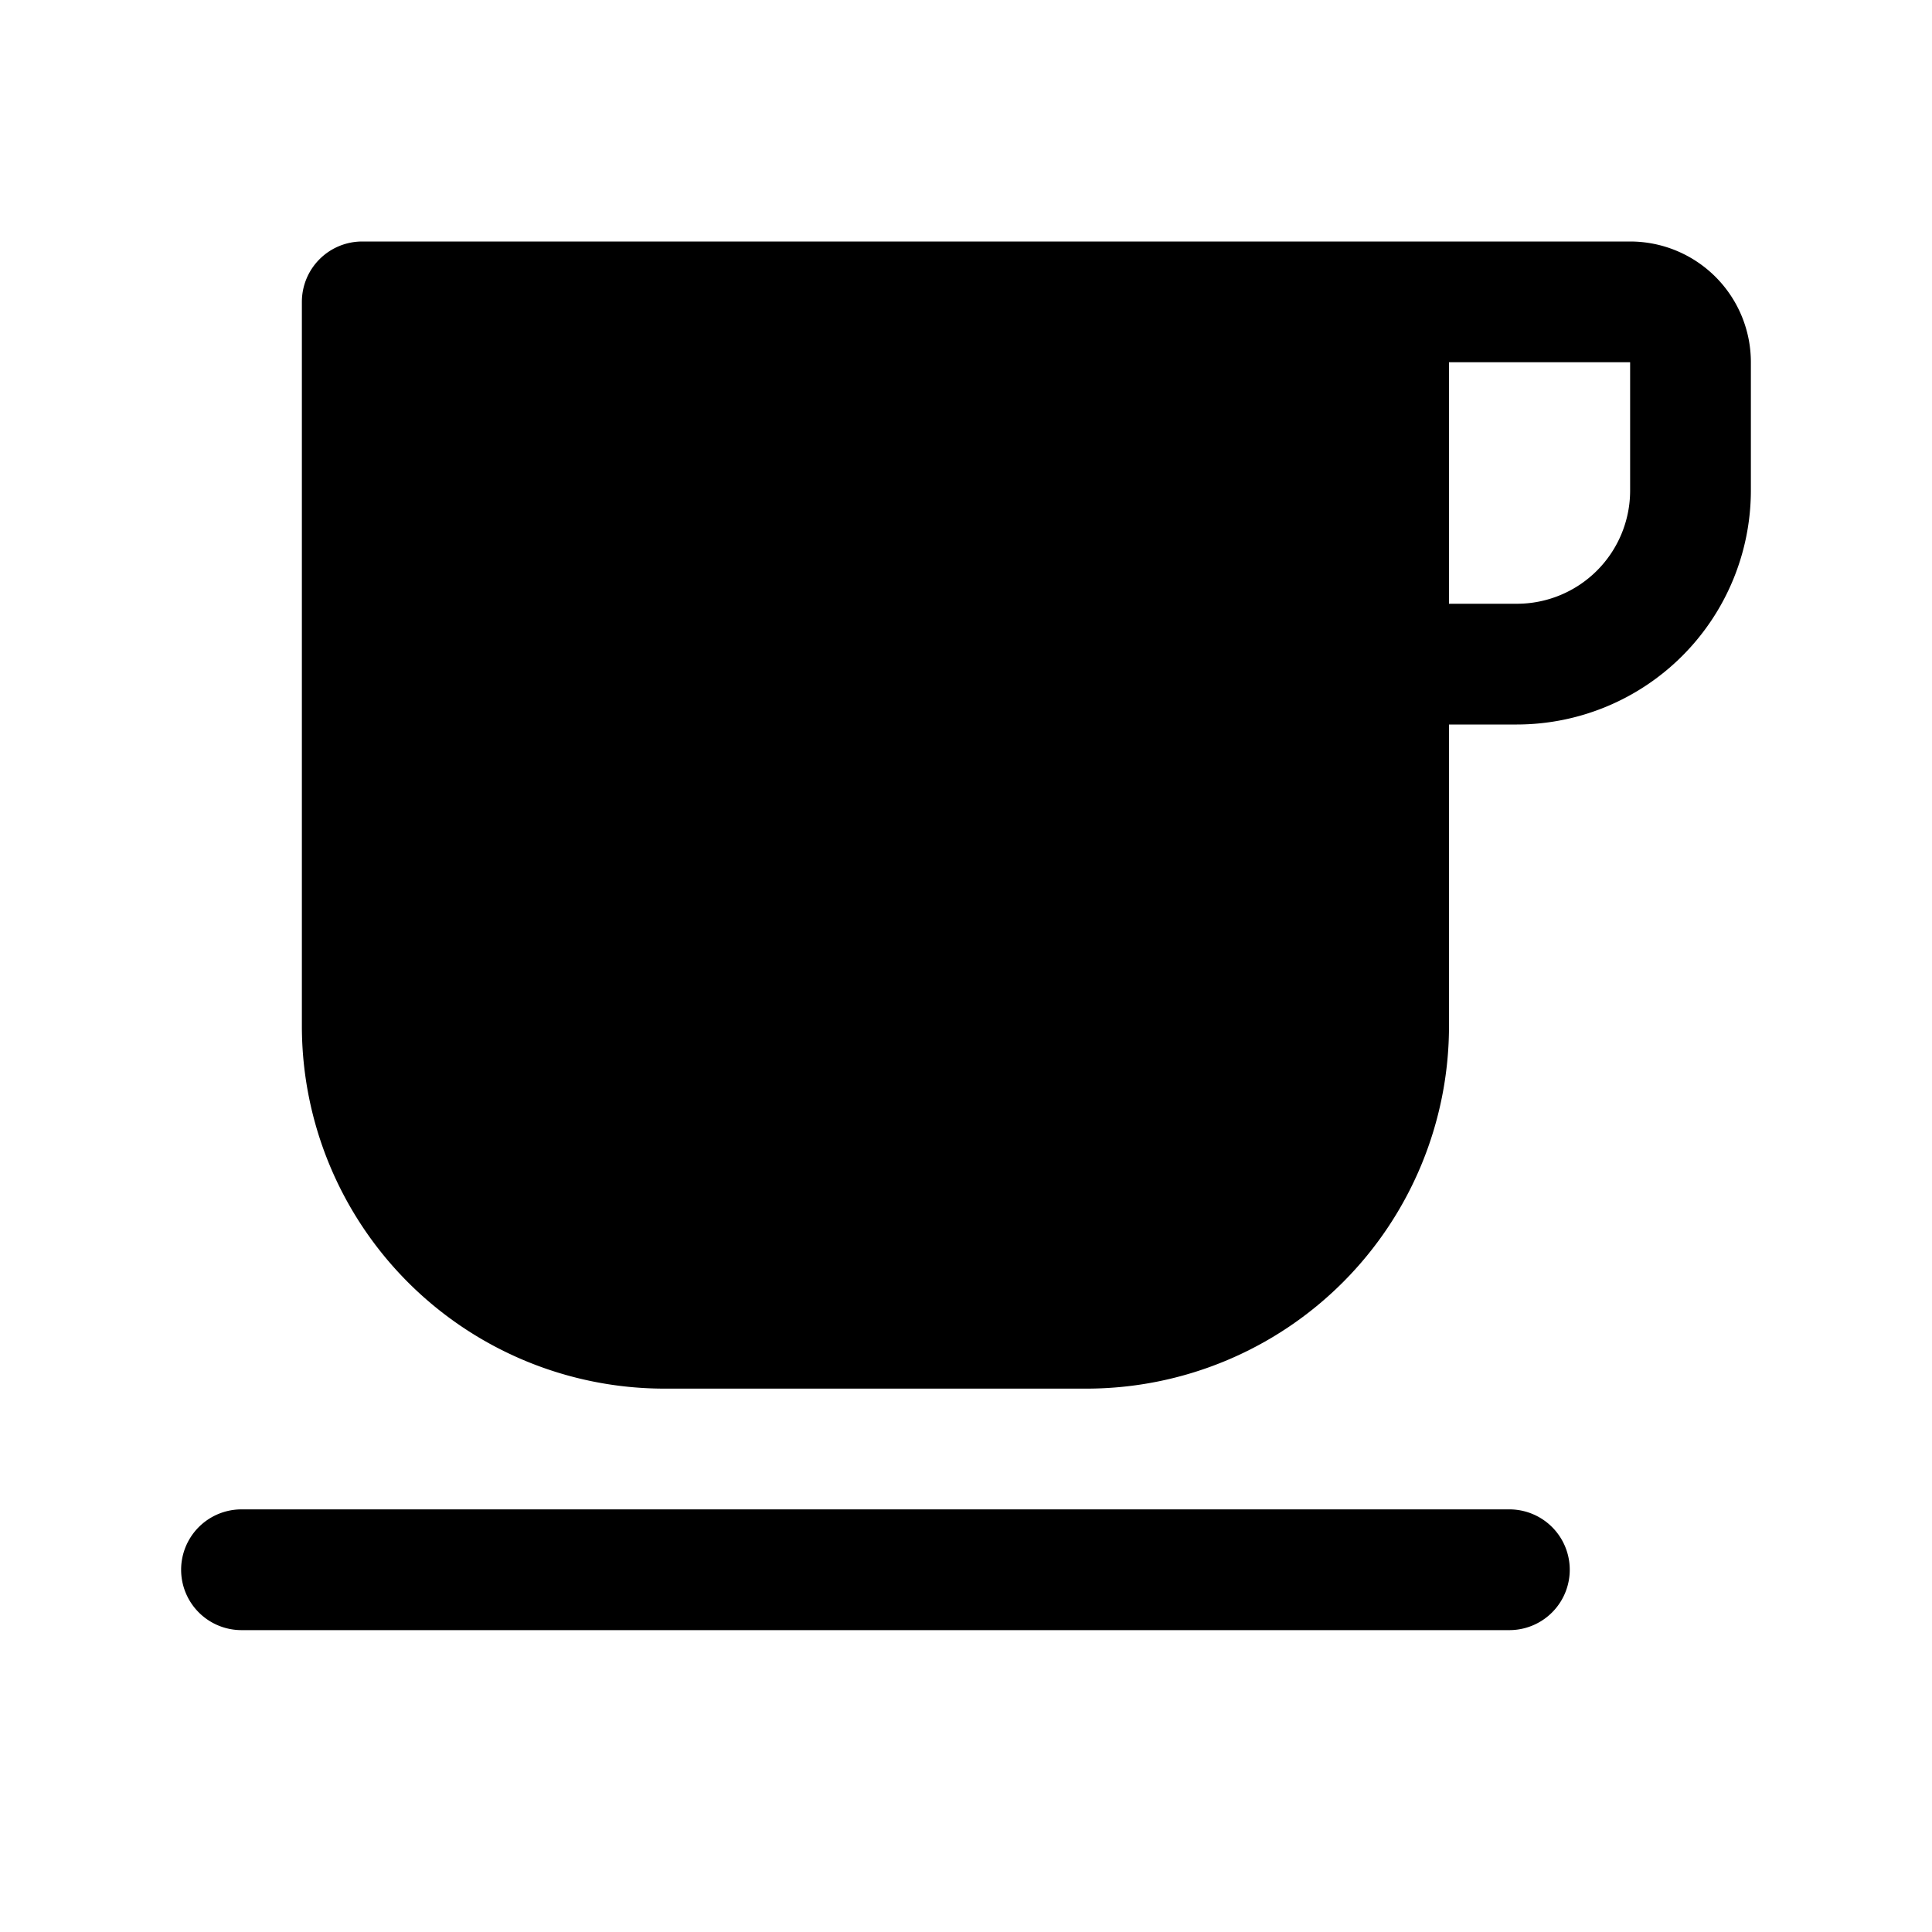
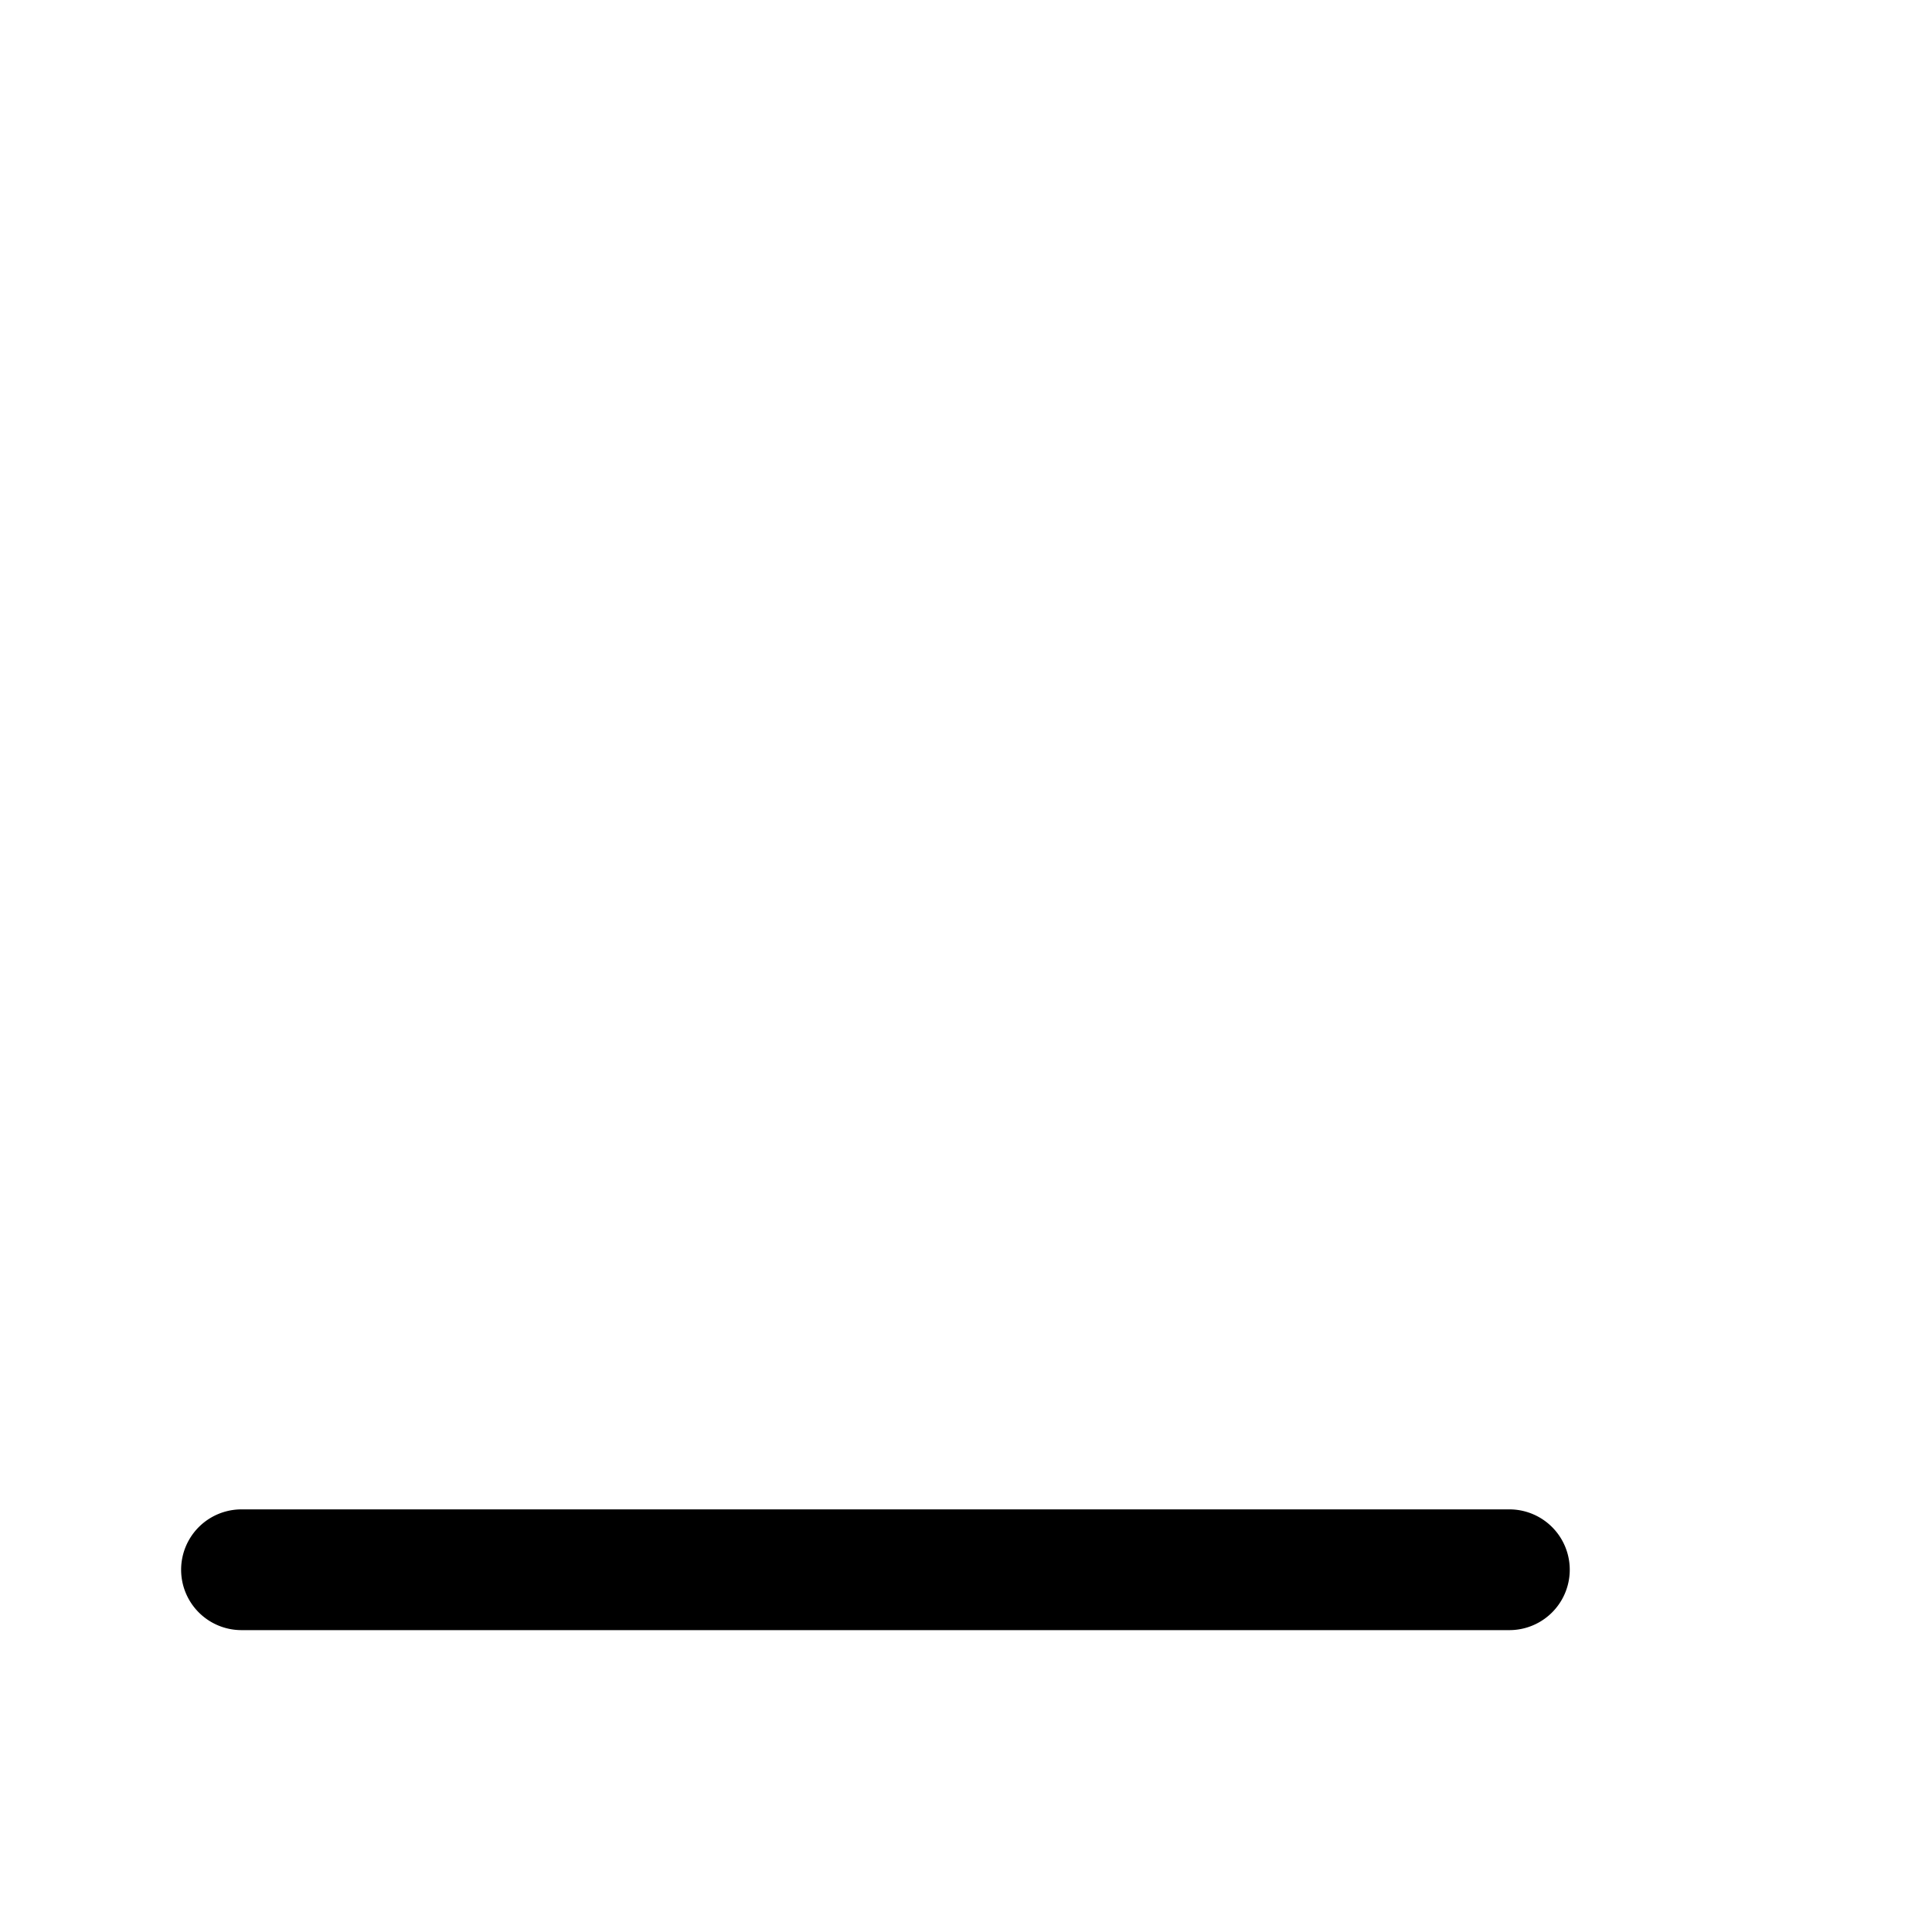
<svg xmlns="http://www.w3.org/2000/svg" fill="#000000" width="800px" height="800px" viewBox="0 0 512 512">
  <title>ionicons-v5-d</title>
-   <path d="M432,64H96A16,16,0,0,0,80,80V272a96.11,96.11,0,0,0,96,96H288a96.11,96.11,0,0,0,96-96V192h18a62.07,62.07,0,0,0,62-62V96A32,32,0,0,0,432,64Zm0,66a30,30,0,0,1-30,30H384V96h48Z" />
  <path d="M400,400H64a16,16,0,0,0,0,32H400a16,16,0,0,0,0-32Z" />
</svg>